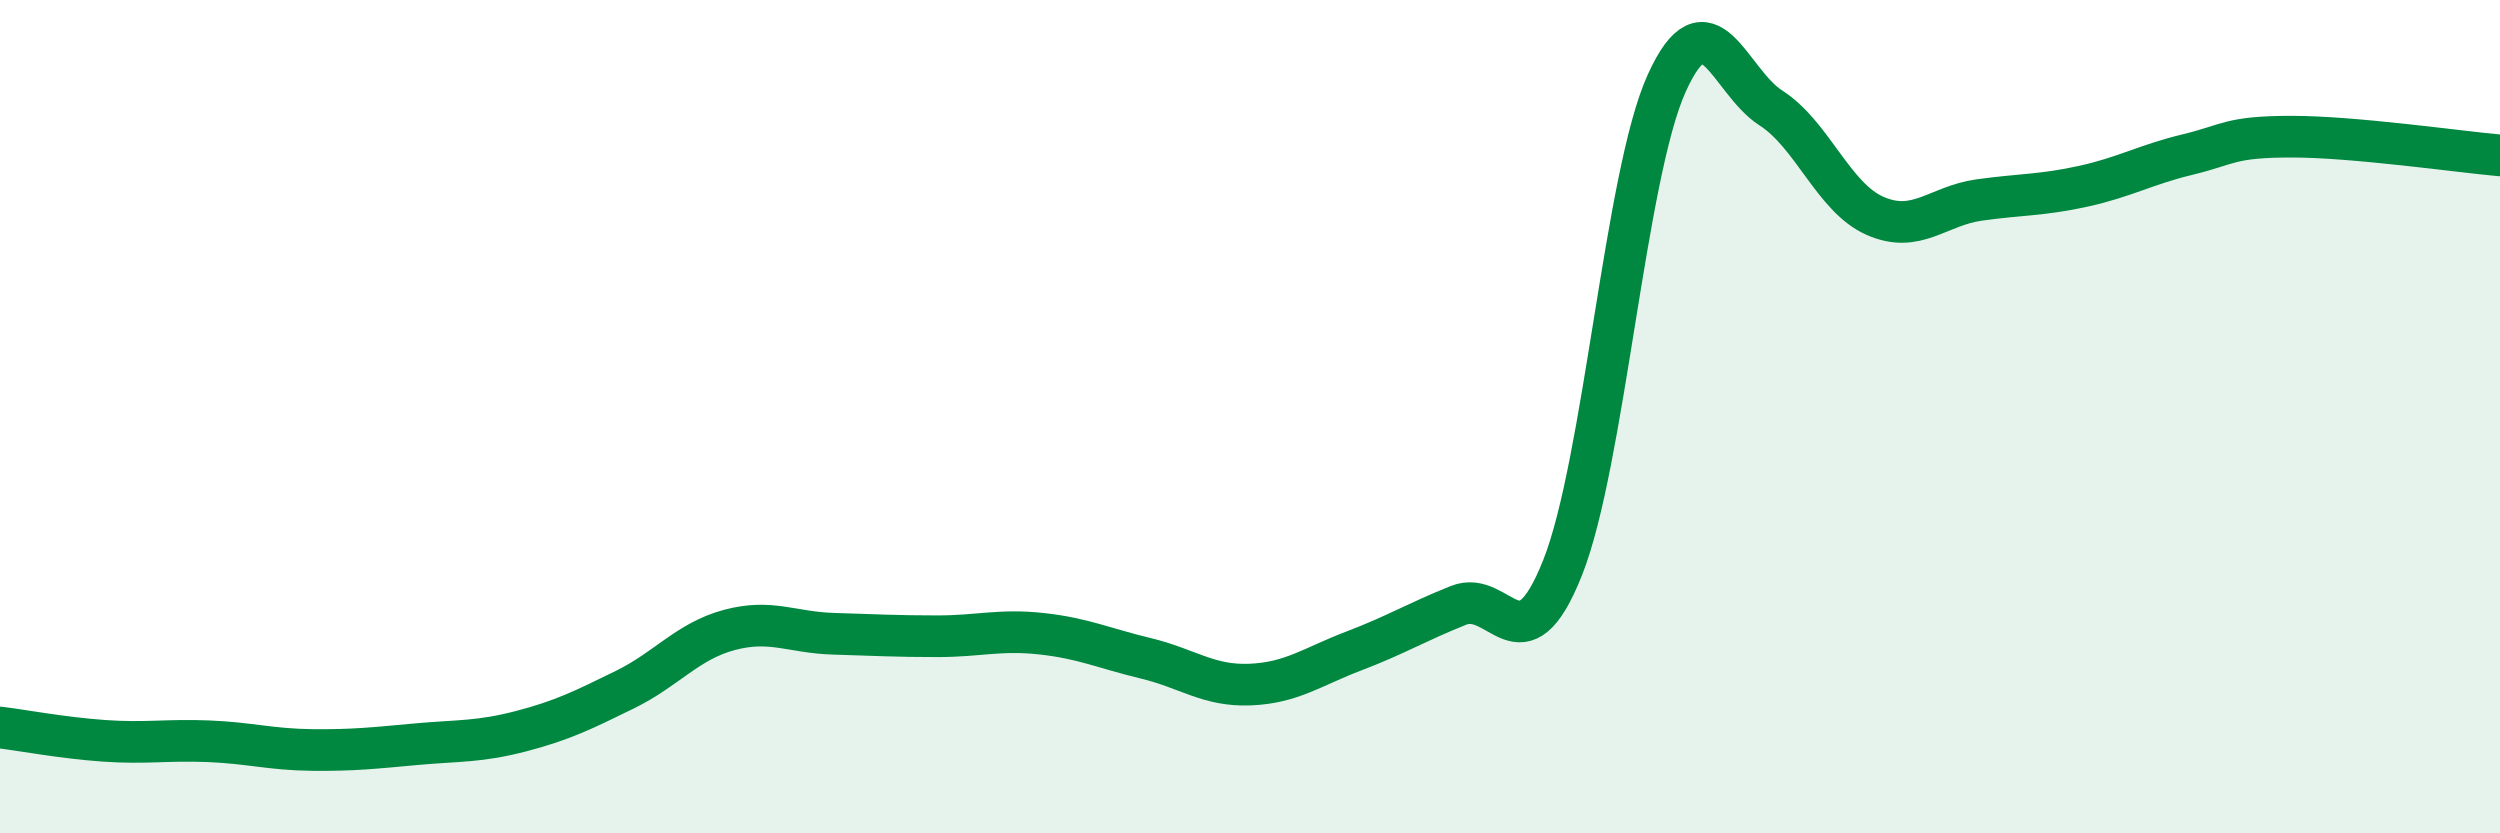
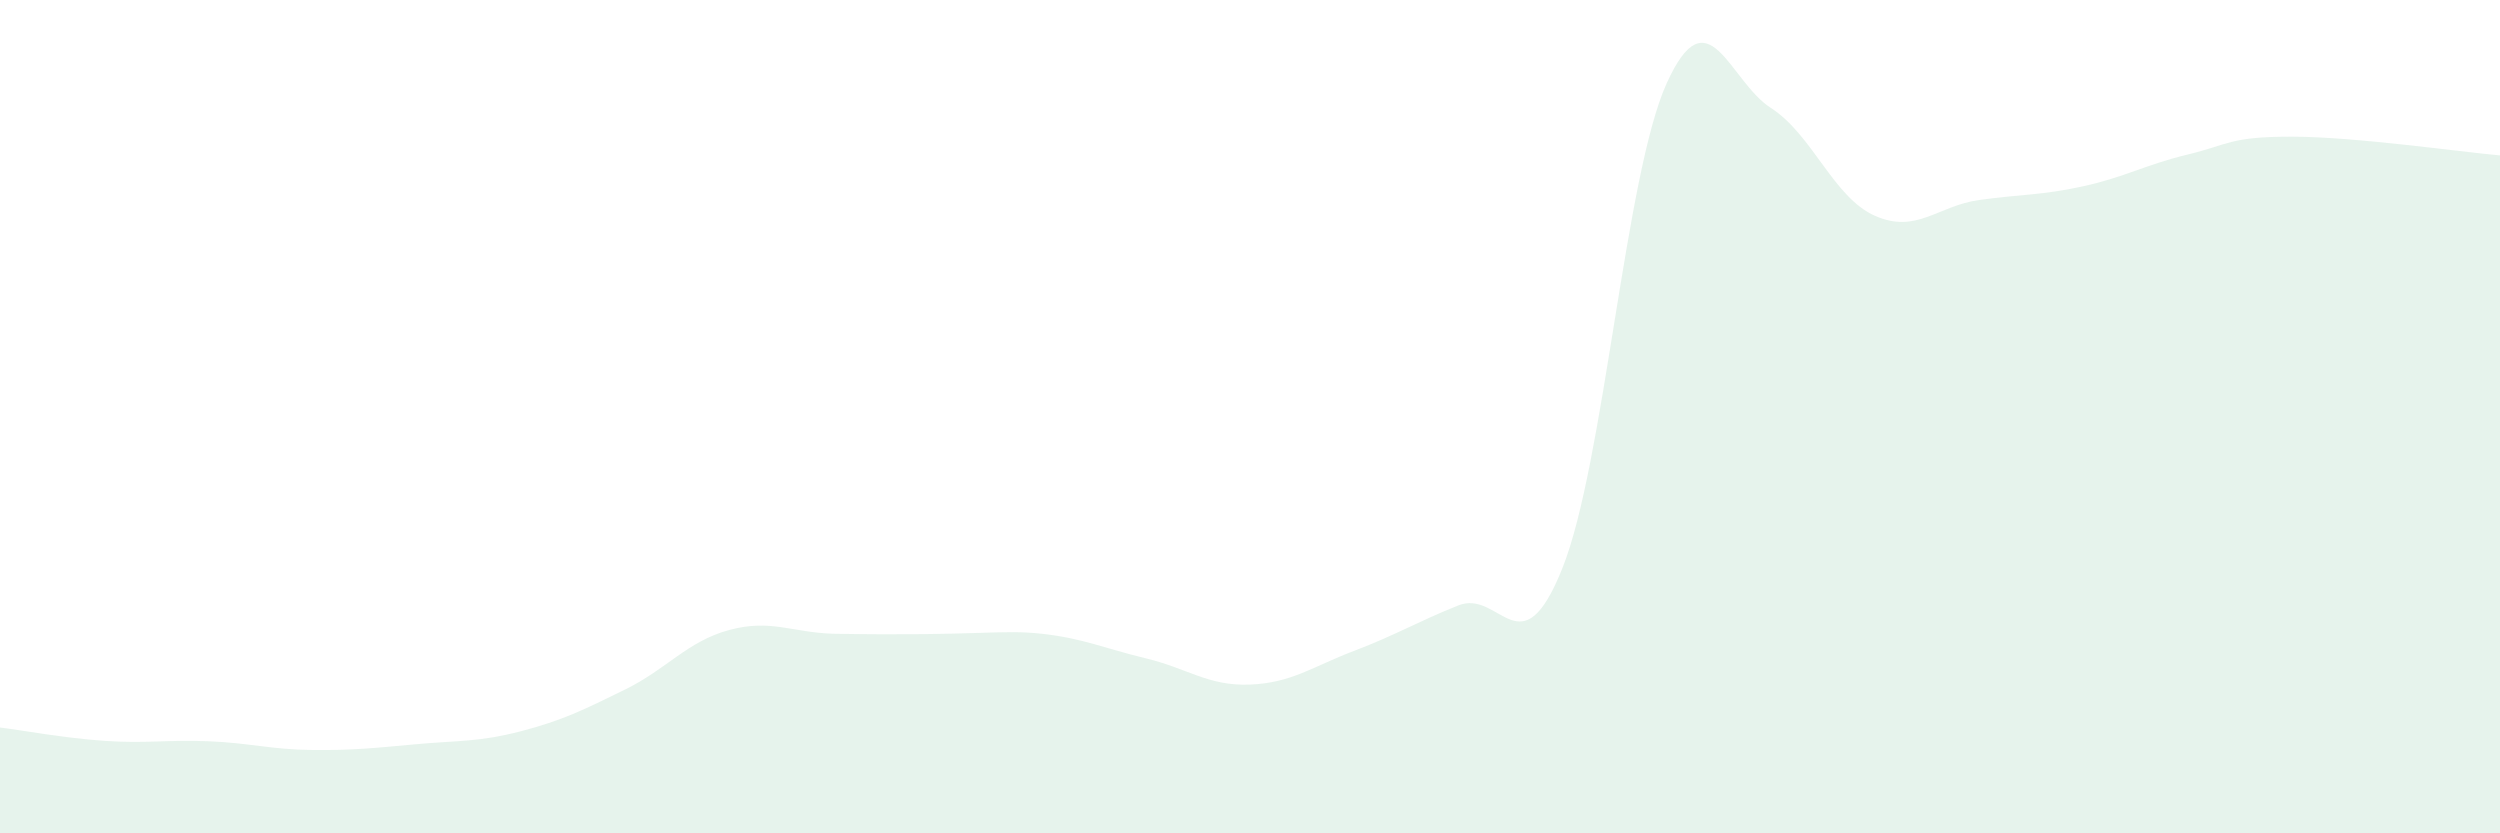
<svg xmlns="http://www.w3.org/2000/svg" width="60" height="20" viewBox="0 0 60 20">
-   <path d="M 0,17.46 C 0.5,17.52 1.5,17.71 2.5,17.78 C 3.5,17.85 4,17.75 5,17.79 C 6,17.83 6.5,17.99 7.5,18 C 8.5,18.01 9,17.95 10,17.86 C 11,17.77 11.5,17.81 12.5,17.55 C 13.5,17.29 14,17.04 15,16.55 C 16,16.06 16.5,15.39 17.5,15.12 C 18.5,14.85 19,15.18 20,15.21 C 21,15.24 21.5,15.27 22.5,15.27 C 23.5,15.27 24,15.1 25,15.21 C 26,15.32 26.5,15.56 27.5,15.8 C 28.5,16.04 29,16.47 30,16.43 C 31,16.39 31.5,16 32.5,15.62 C 33.5,15.24 34,14.93 35,14.53 C 36,14.13 36.5,16.14 37.5,13.63 C 38.5,11.12 39,4.21 40,2 C 41,-0.21 41.5,1.95 42.5,2.59 C 43.5,3.23 44,4.74 45,5.18 C 46,5.62 46.5,4.94 47.5,4.8 C 48.5,4.66 49,4.69 50,4.47 C 51,4.25 51.5,3.95 52.5,3.71 C 53.5,3.47 53.5,3.28 55,3.28 C 56.5,3.28 59,3.64 60,3.73L60 20L0 20Z" fill="#008740" opacity="0.1" stroke-linecap="round" stroke-linejoin="round" />
-   <path d="M 0,17.46 C 0.5,17.52 1.5,17.71 2.5,17.78 C 3.5,17.85 4,17.75 5,17.79 C 6,17.83 6.5,17.99 7.5,18 C 8.5,18.01 9,17.95 10,17.86 C 11,17.77 11.5,17.81 12.5,17.55 C 13.5,17.29 14,17.04 15,16.55 C 16,16.06 16.5,15.39 17.5,15.12 C 18.5,14.85 19,15.18 20,15.21 C 21,15.24 21.5,15.27 22.5,15.27 C 23.5,15.27 24,15.1 25,15.21 C 26,15.32 26.5,15.56 27.5,15.8 C 28.5,16.04 29,16.47 30,16.43 C 31,16.39 31.5,16 32.5,15.62 C 33.5,15.24 34,14.93 35,14.53 C 36,14.13 36.5,16.14 37.5,13.63 C 38.5,11.12 39,4.21 40,2 C 41,-0.21 41.5,1.95 42.5,2.59 C 43.5,3.23 44,4.74 45,5.18 C 46,5.62 46.5,4.94 47.5,4.8 C 48.5,4.66 49,4.69 50,4.47 C 51,4.25 51.5,3.95 52.5,3.71 C 53.5,3.47 53.5,3.28 55,3.28 C 56.5,3.28 59,3.64 60,3.73" stroke="#008740" stroke-width="1" fill="none" stroke-linecap="round" stroke-linejoin="round" />
+   <path d="M 0,17.46 C 0.5,17.52 1.5,17.71 2.5,17.78 C 3.5,17.85 4,17.75 5,17.79 C 6,17.83 6.5,17.99 7.5,18 C 8.5,18.01 9,17.95 10,17.86 C 11,17.77 11.5,17.81 12.5,17.55 C 13.5,17.29 14,17.04 15,16.55 C 16,16.06 16.5,15.39 17.5,15.12 C 18.5,14.85 19,15.18 20,15.21 C 23.5,15.27 24,15.1 25,15.21 C 26,15.32 26.5,15.56 27.5,15.8 C 28.5,16.04 29,16.47 30,16.43 C 31,16.39 31.5,16 32.5,15.62 C 33.5,15.24 34,14.93 35,14.53 C 36,14.13 36.5,16.14 37.5,13.63 C 38.5,11.12 39,4.21 40,2 C 41,-0.21 41.5,1.95 42.5,2.59 C 43.5,3.23 44,4.74 45,5.18 C 46,5.62 46.5,4.94 47.5,4.8 C 48.5,4.66 49,4.69 50,4.47 C 51,4.25 51.5,3.95 52.5,3.71 C 53.5,3.47 53.5,3.28 55,3.28 C 56.5,3.28 59,3.64 60,3.73L60 20L0 20Z" fill="#008740" opacity="0.1" stroke-linecap="round" stroke-linejoin="round" />
</svg>